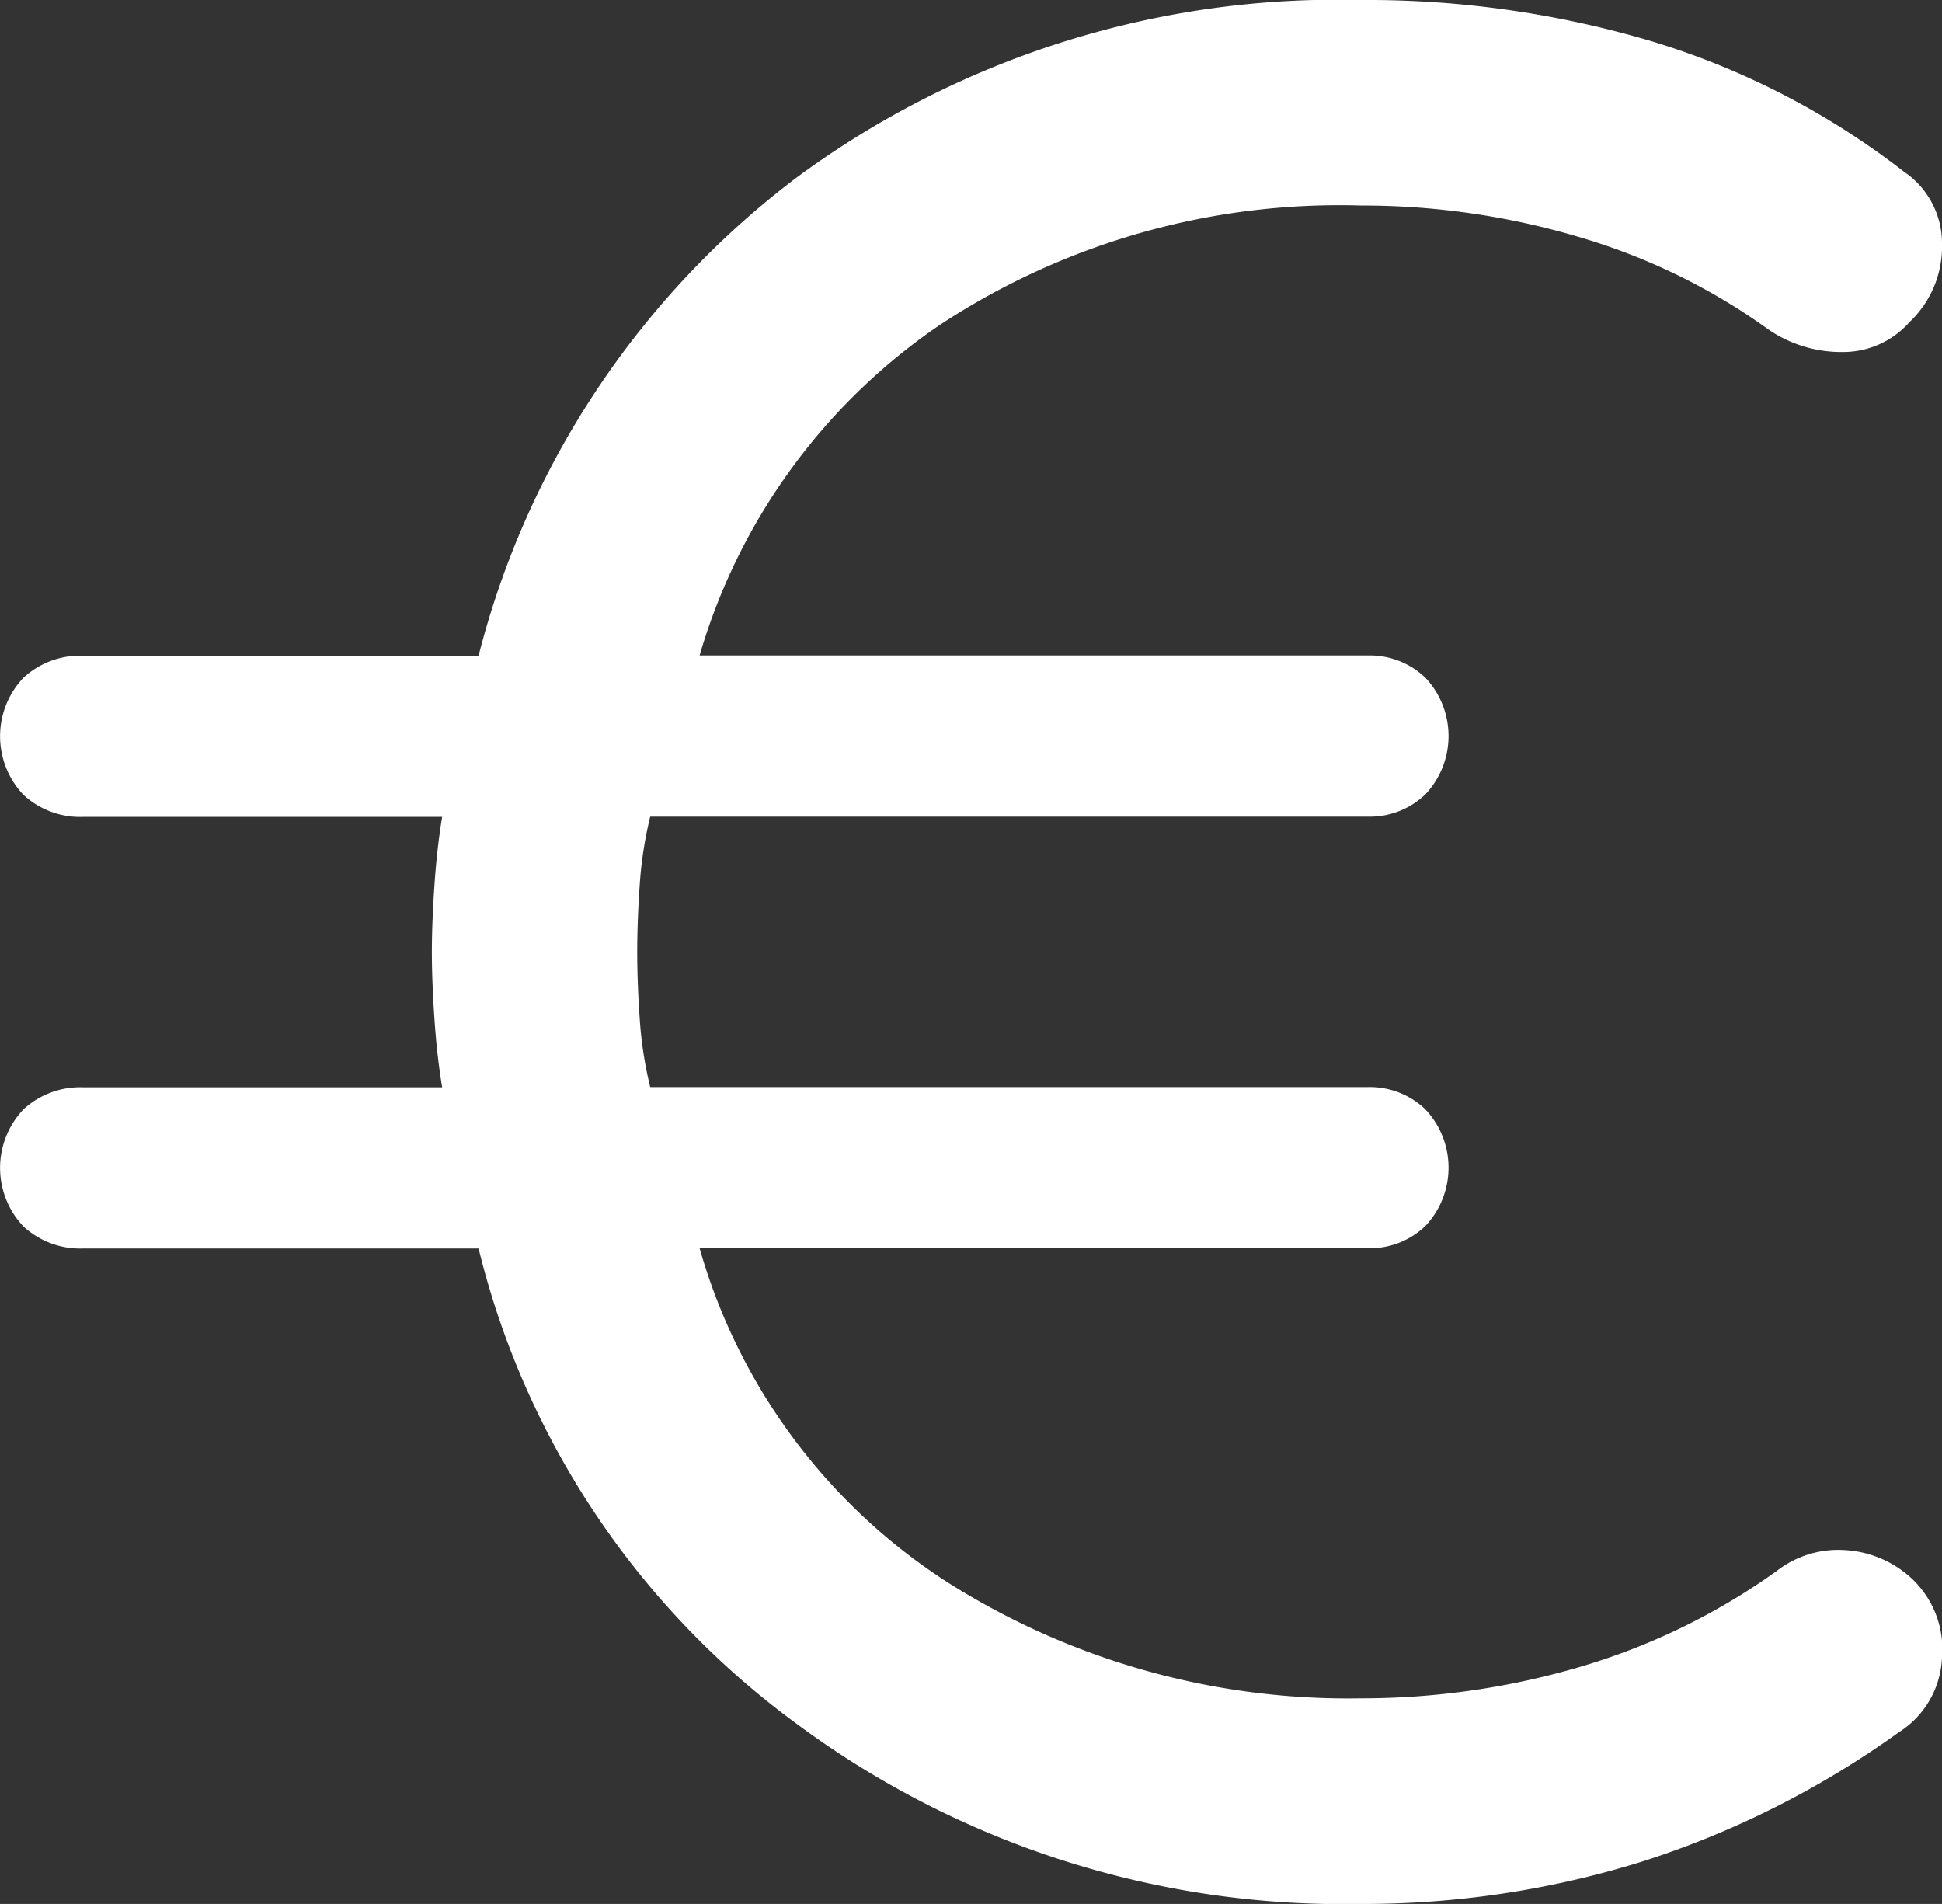
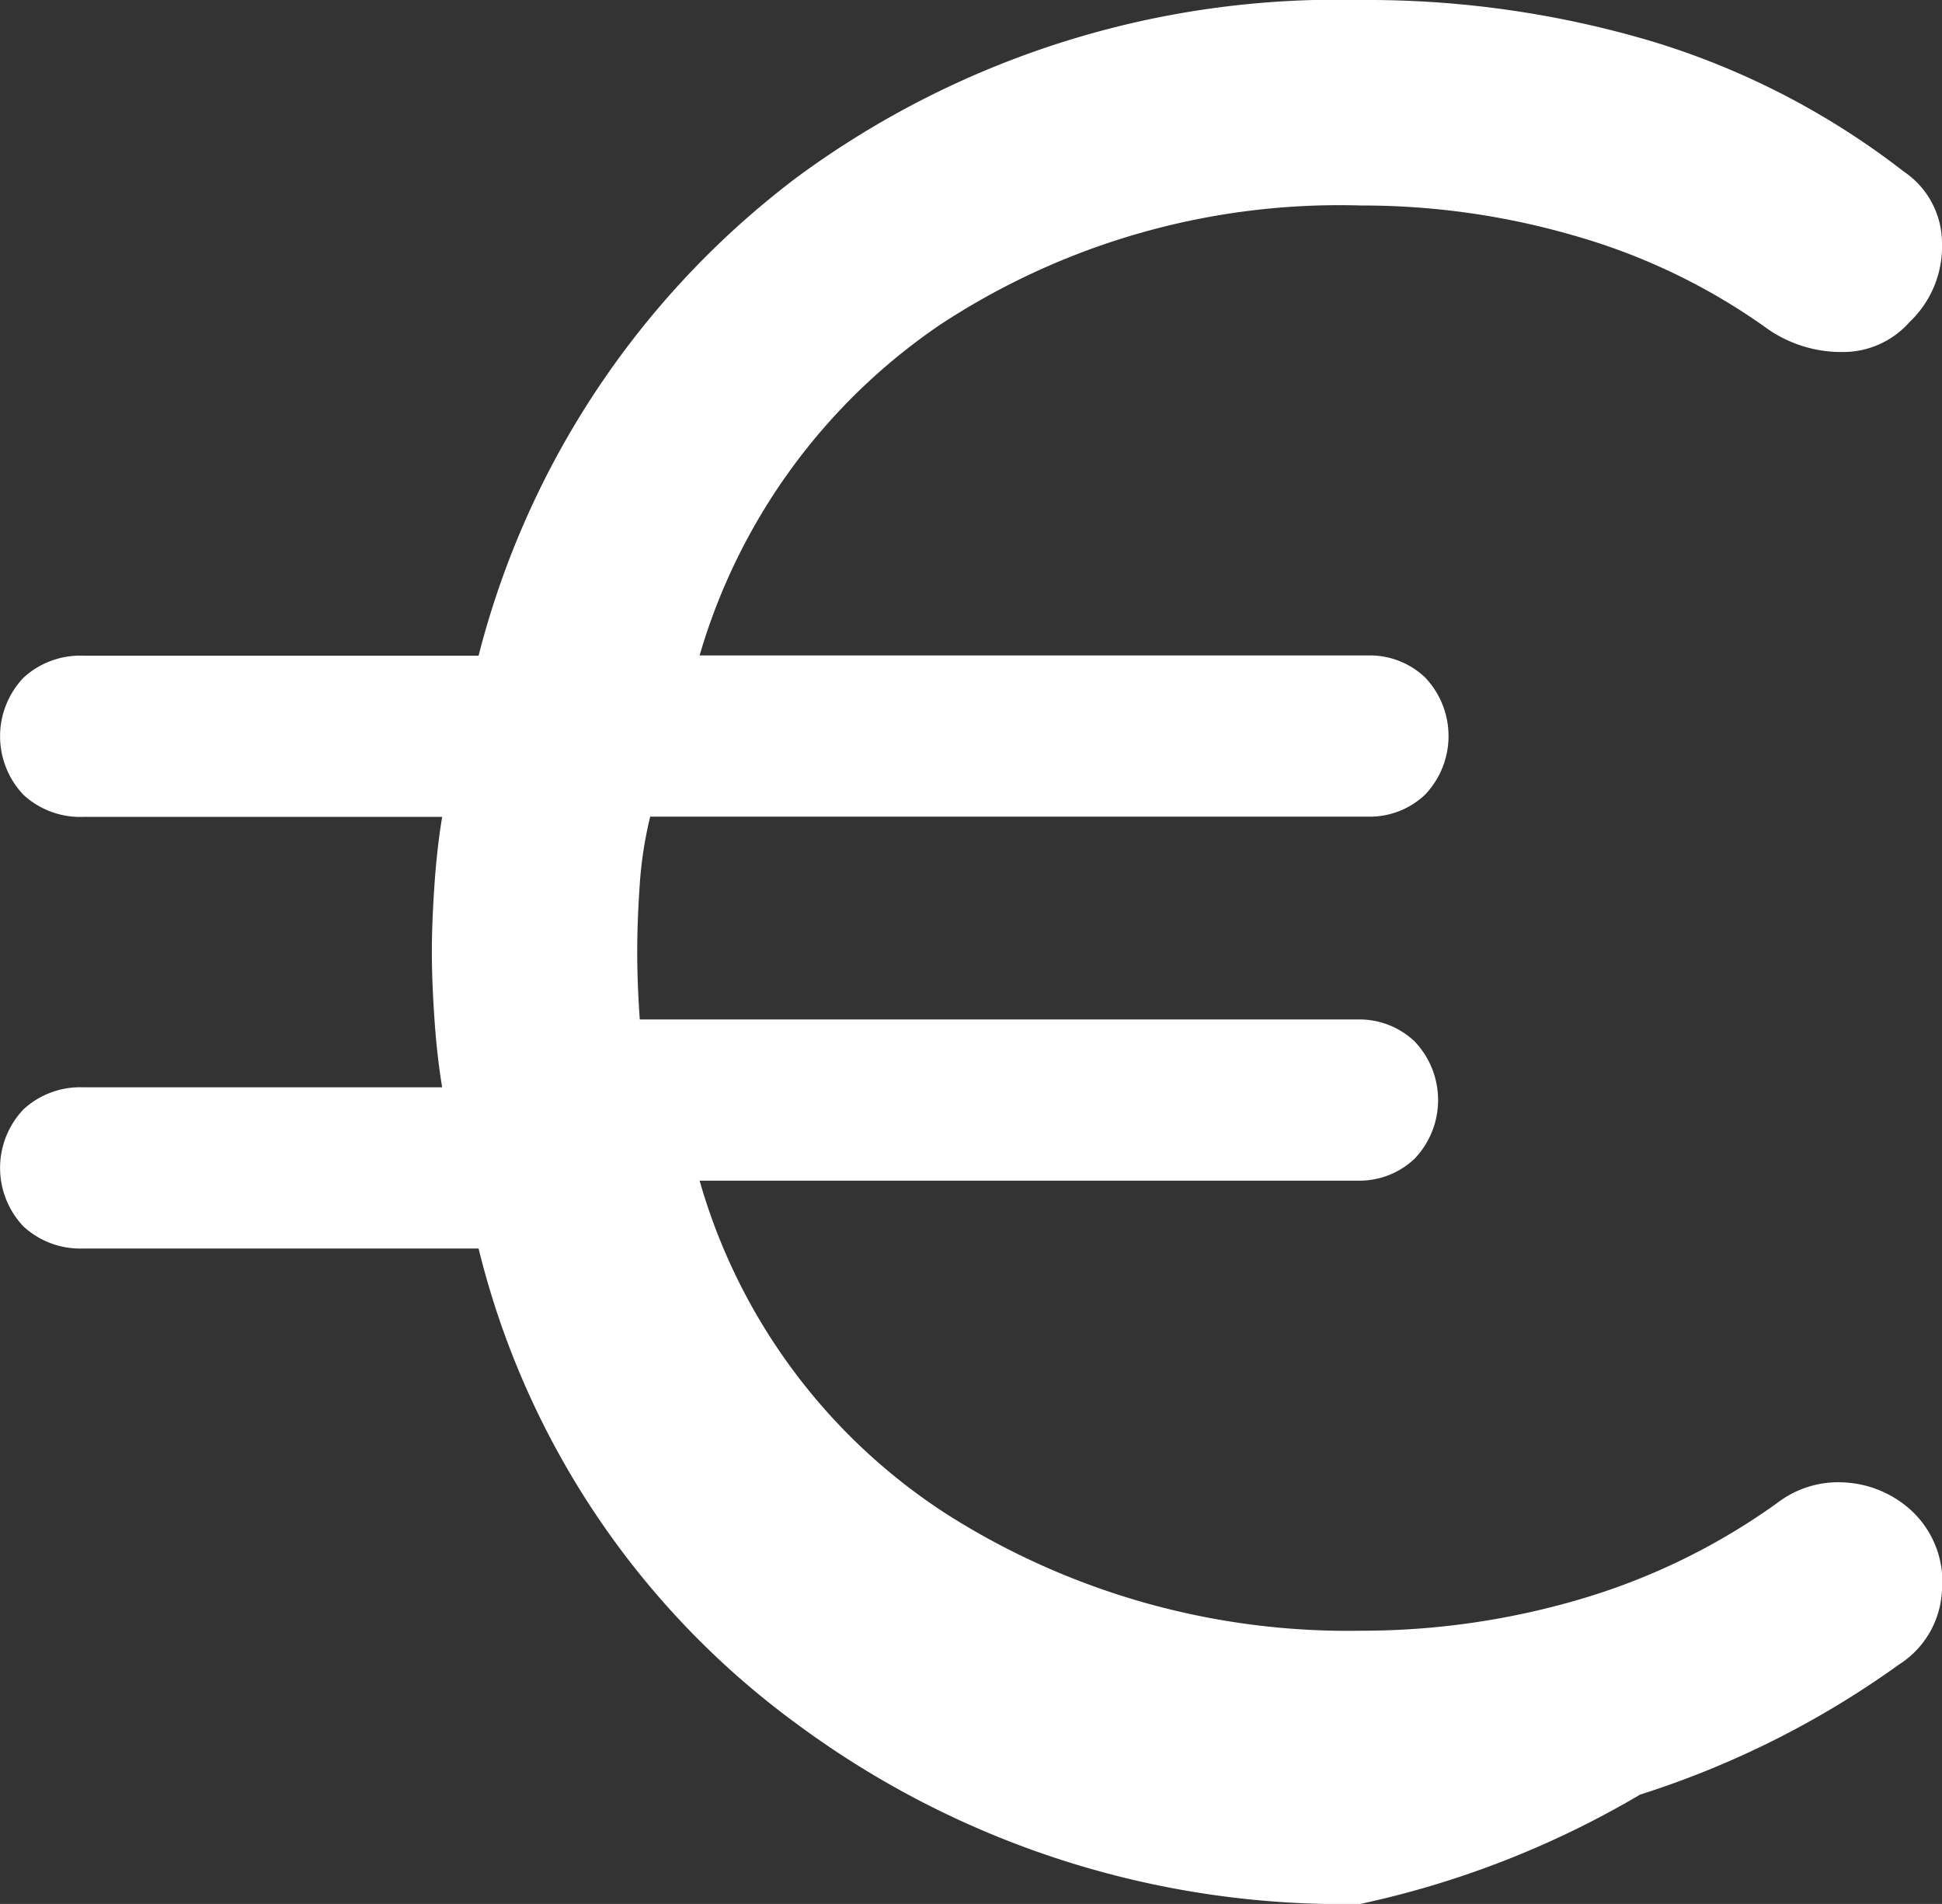
<svg xmlns="http://www.w3.org/2000/svg" width="16" height="15.686" viewBox="0 0 16 15.686">
  <rect x="0" y="0" width="16" height="15.686" fill="#333333" stroke="none" />
-   <path id="euro_FILL1_wght500_GRAD0_opsz48" d="M15.207,21.386a7.554,7.554,0,0,1-4.65-1.489,6.88,6.88,0,0,1-2.614-3.911H4.686a.689.689,0,0,1-.493-.182.7.7,0,0,1,0-.964.689.689,0,0,1,.493-.182H7.643q-.043-.257-.064-.568t-.021-.546q0-.236.021-.546t.064-.568H4.686a.689.689,0,0,1-.493-.182.7.7,0,0,1,0-.964.689.689,0,0,1,.493-.182H7.943a7.153,7.153,0,0,1,2.625-3.943A7.5,7.5,0,0,1,15.207,5.7a8.229,8.229,0,0,1,2.411.343,6.415,6.415,0,0,1,2.068,1.071A.712.712,0,0,1,20,7.7a.858.858,0,0,1-.268.654.729.729,0,0,1-.536.246,1.066,1.066,0,0,1-.621-.182A5.136,5.136,0,0,0,17,7.65a6.265,6.265,0,0,0-1.789-.257,5.984,5.984,0,0,0-3.471.986A4.976,4.976,0,0,0,9.764,11.1h5.507a.661.661,0,0,1,.471.182.7.7,0,0,1,0,.964.661.661,0,0,1-.471.182H9.357a3.254,3.254,0,0,0-.086.557q-.021.3-.021.557t.021.557a3.254,3.254,0,0,0,.086.557h5.914a.661.661,0,0,1,.471.182.7.7,0,0,1,0,.964.661.661,0,0,1-.471.182H9.764a4.852,4.852,0,0,0,2.046,2.754,6.162,6.162,0,0,0,3.4.954,6.375,6.375,0,0,0,1.8-.257,5.386,5.386,0,0,0,1.629-.793.825.825,0,0,1,.568-.171.882.882,0,0,1,.546.236.8.8,0,0,1,.246.664.763.763,0,0,1-.354.6,7.569,7.569,0,0,1-2.132,1.071A7.719,7.719,0,0,1,15.207,21.386Z" transform="translate(-4 -5.7)" fill="#fff" />
+   <path id="euro_FILL1_wght500_GRAD0_opsz48" d="M15.207,21.386a7.554,7.554,0,0,1-4.65-1.489,6.88,6.88,0,0,1-2.614-3.911H4.686a.689.689,0,0,1-.493-.182.7.7,0,0,1,0-.964.689.689,0,0,1,.493-.182H7.643q-.043-.257-.064-.568t-.021-.546q0-.236.021-.546t.064-.568H4.686a.689.689,0,0,1-.493-.182.7.7,0,0,1,0-.964.689.689,0,0,1,.493-.182H7.943a7.153,7.153,0,0,1,2.625-3.943A7.5,7.5,0,0,1,15.207,5.7a8.229,8.229,0,0,1,2.411.343,6.415,6.415,0,0,1,2.068,1.071A.712.712,0,0,1,20,7.7a.858.858,0,0,1-.268.654.729.729,0,0,1-.536.246,1.066,1.066,0,0,1-.621-.182A5.136,5.136,0,0,0,17,7.65a6.265,6.265,0,0,0-1.789-.257,5.984,5.984,0,0,0-3.471.986A4.976,4.976,0,0,0,9.764,11.1h5.507a.661.661,0,0,1,.471.182.7.7,0,0,1,0,.964.661.661,0,0,1-.471.182H9.357a3.254,3.254,0,0,0-.086.557q-.021.3-.021.557t.021.557h5.914a.661.661,0,0,1,.471.182.7.7,0,0,1,0,.964.661.661,0,0,1-.471.182H9.764a4.852,4.852,0,0,0,2.046,2.754,6.162,6.162,0,0,0,3.4.954,6.375,6.375,0,0,0,1.8-.257,5.386,5.386,0,0,0,1.629-.793.825.825,0,0,1,.568-.171.882.882,0,0,1,.546.236.8.8,0,0,1,.246.664.763.763,0,0,1-.354.6,7.569,7.569,0,0,1-2.132,1.071A7.719,7.719,0,0,1,15.207,21.386Z" transform="translate(-4 -5.7)" fill="#fff" />
</svg>